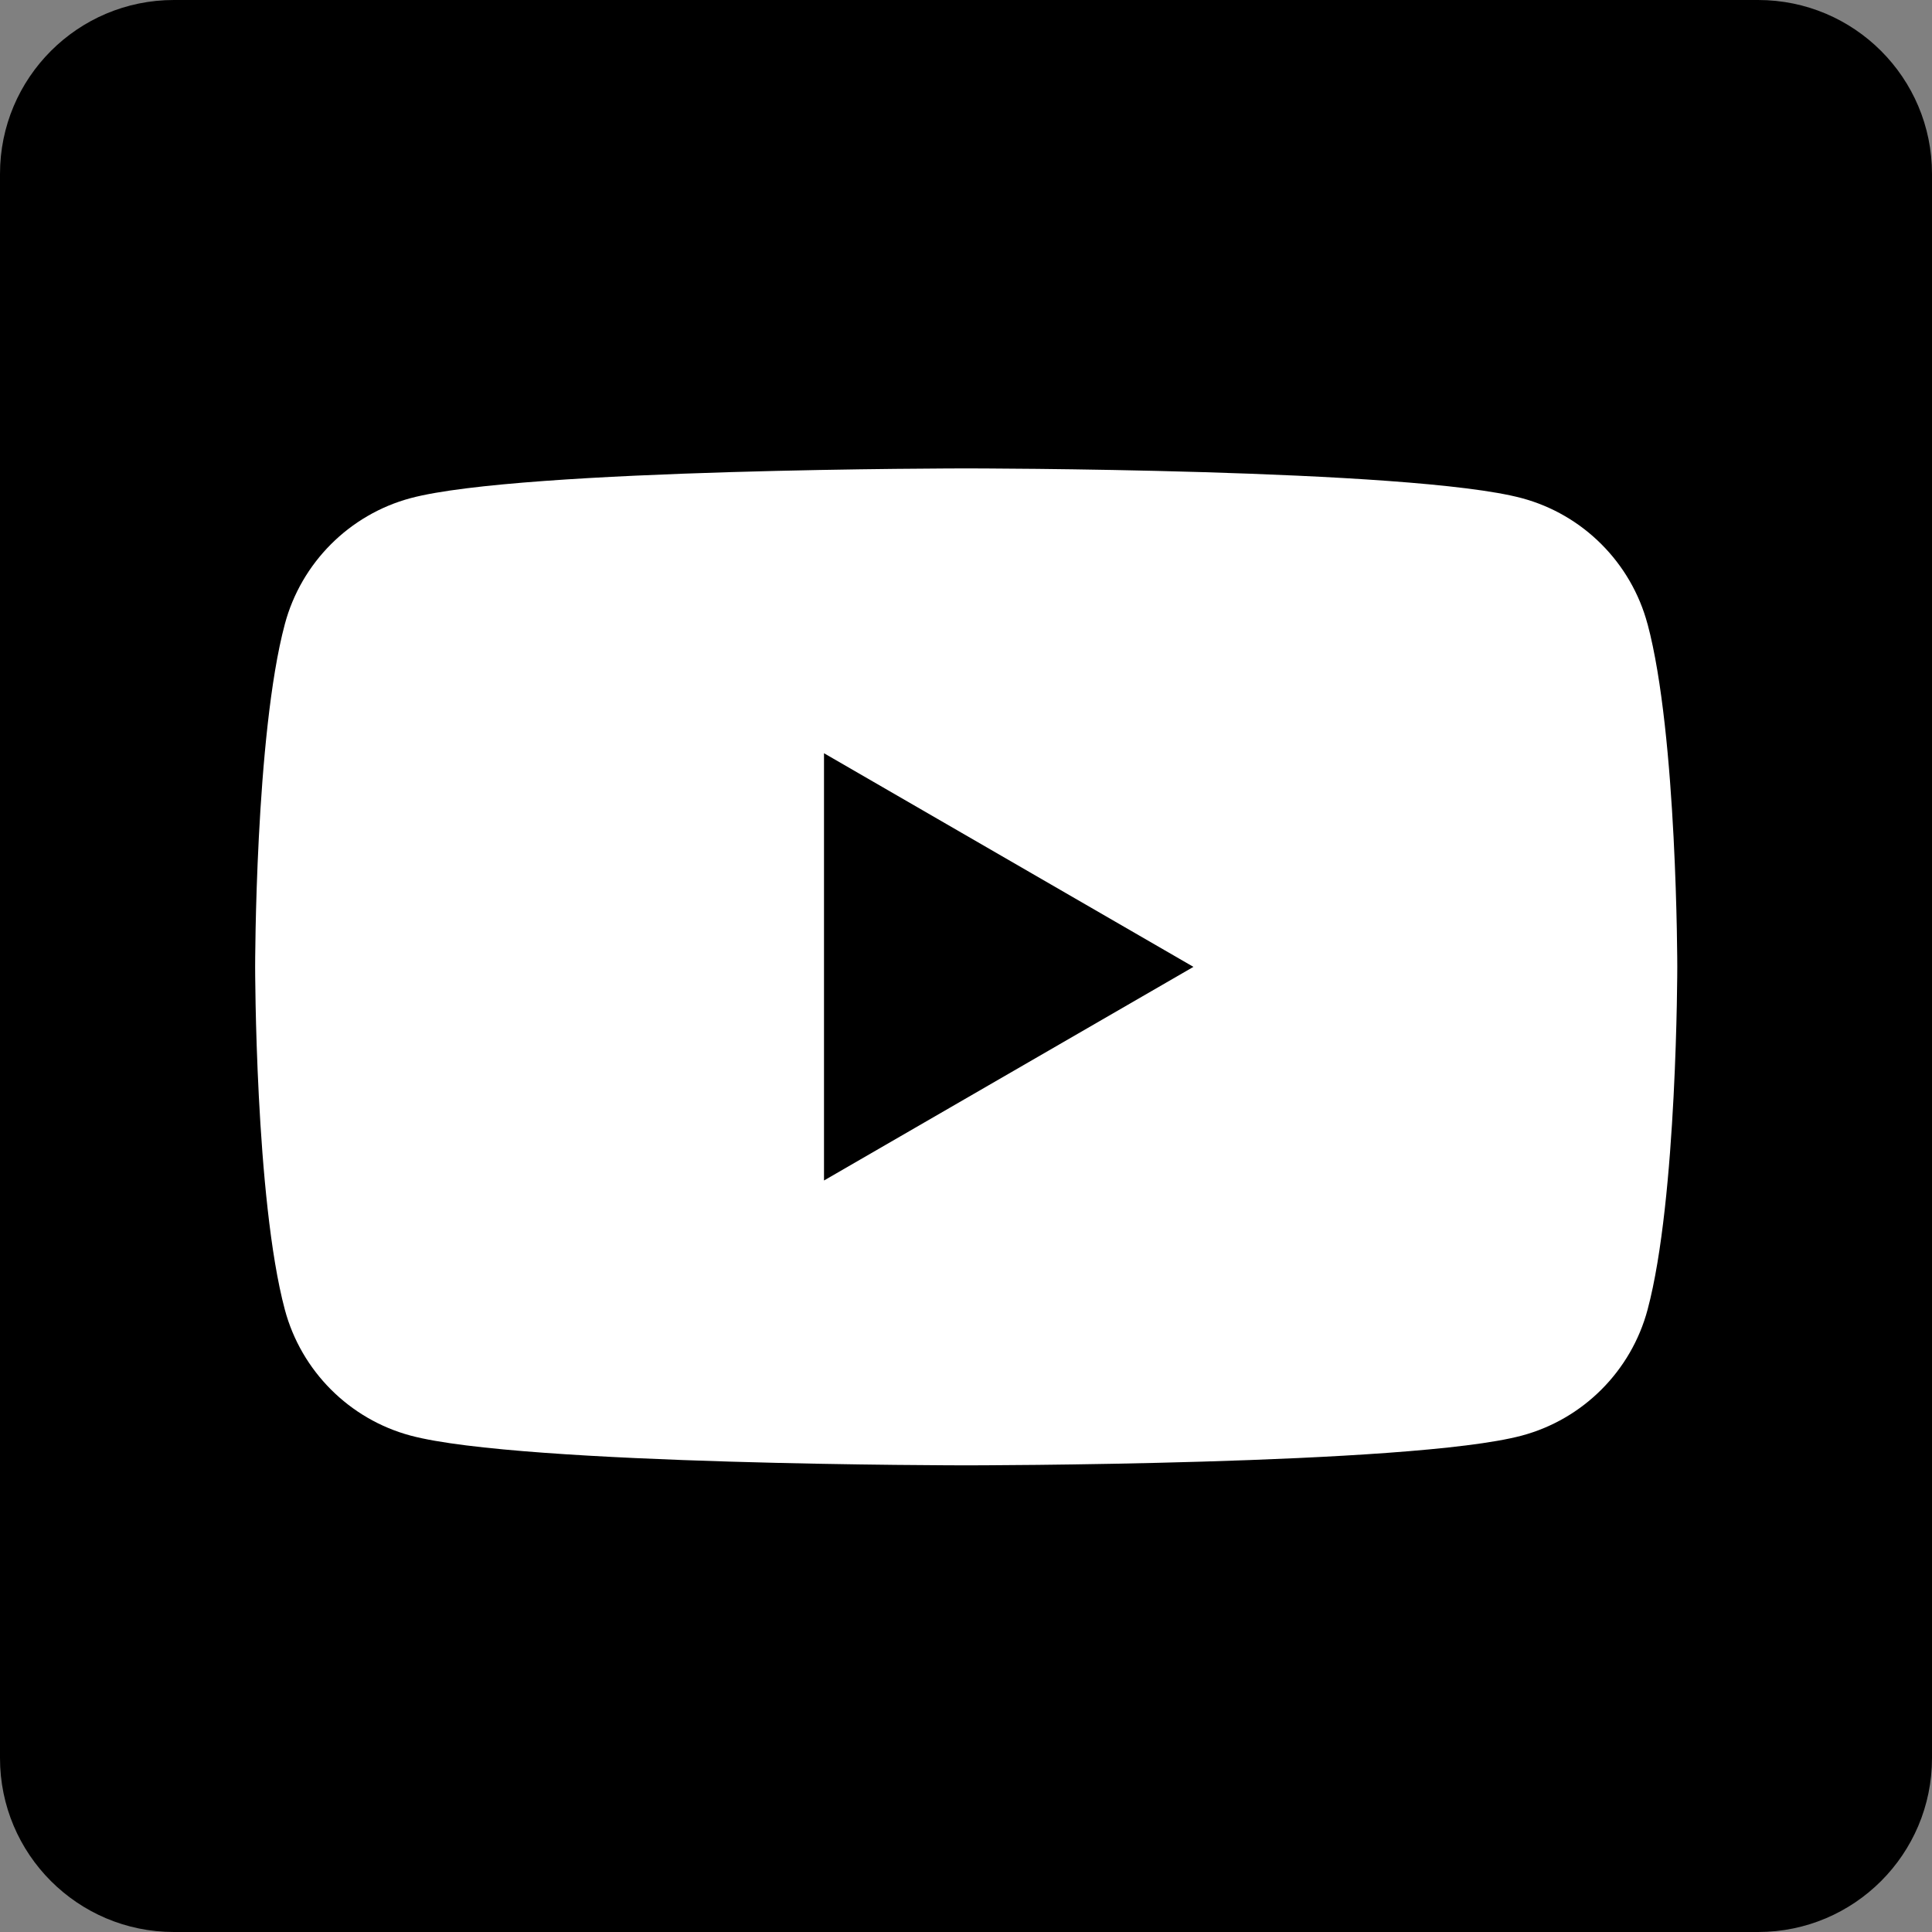
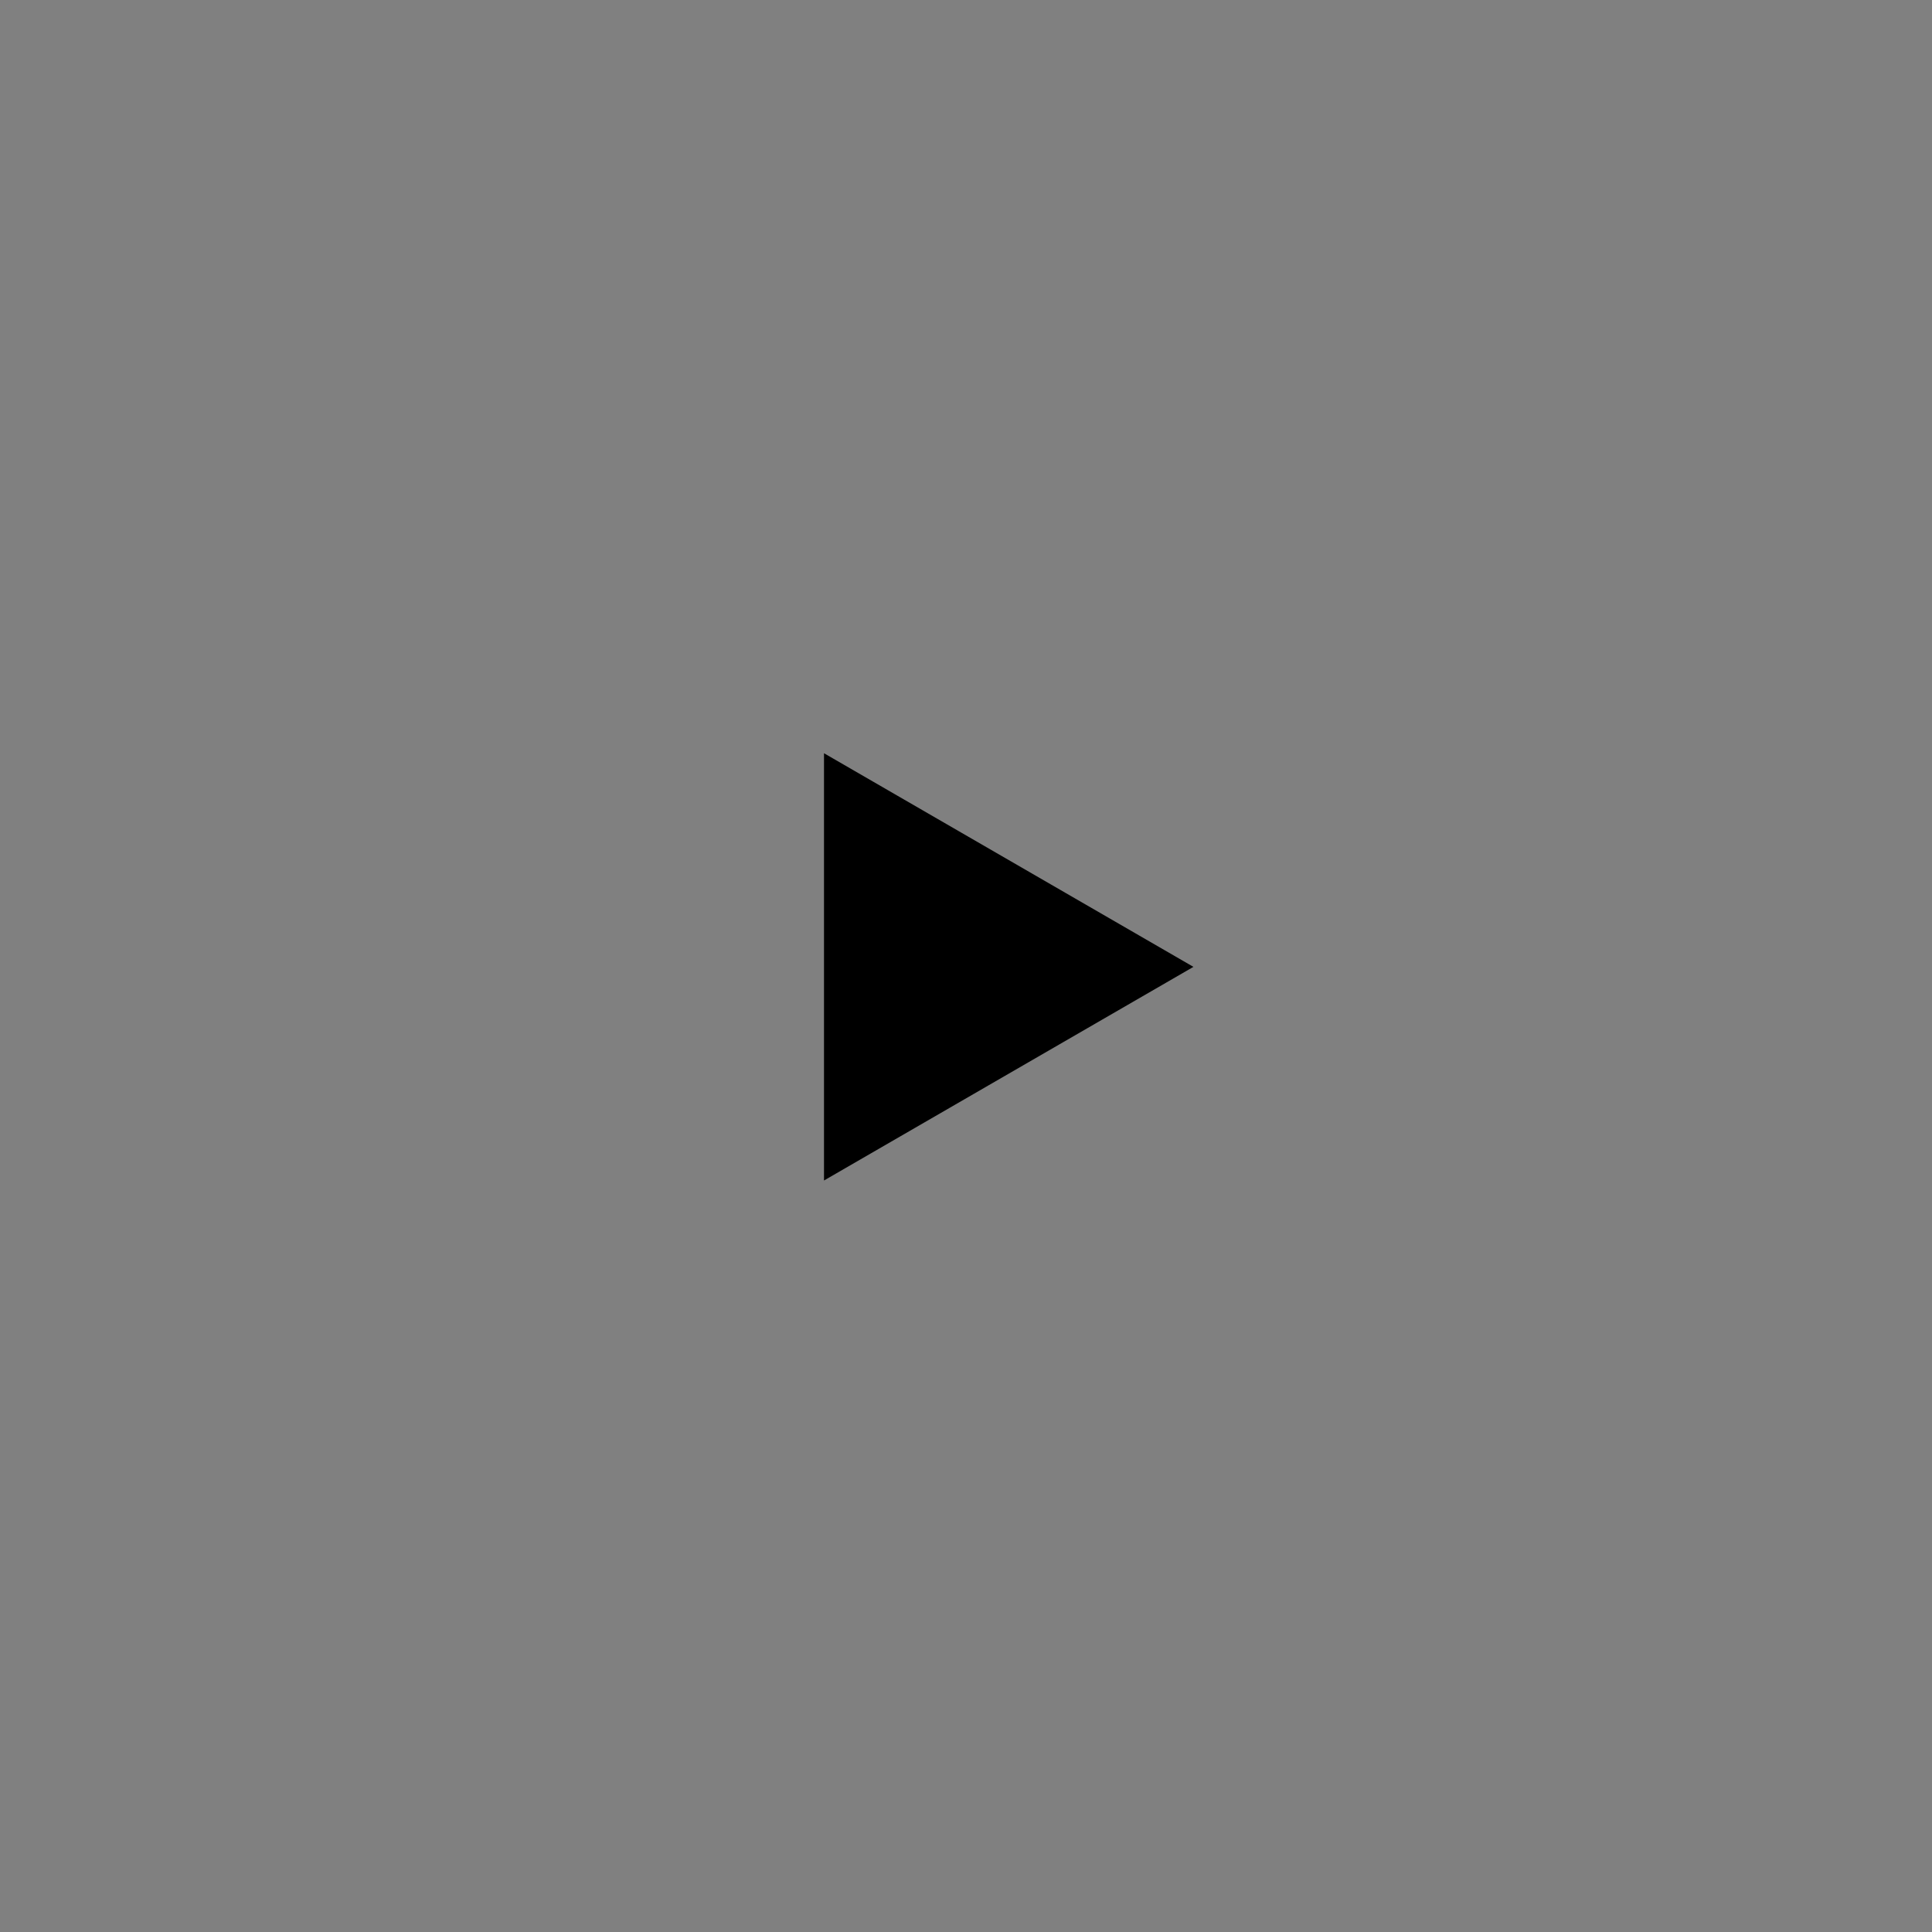
<svg xmlns="http://www.w3.org/2000/svg" width="500" zoomAndPan="magnify" viewBox="0 0 375 375" height="500" preserveAspectRatio="xMidYMid meet" version="1.0">
  <rect x="0" y="0" width="375" height="375" fill="#808080" stroke="none" />
  <defs>
    <clipPath id="9884b88b34">
-       <path d="M 33.75 0 L 341.25 0 C 359.891 0 375 15.109 375 33.75 L 375 341.25 C 375 359.891 359.891 375 341.25 375 L 33.75 375 C 15.109 375 0 359.891 0 341.25 L 0 33.75 C 0 15.109 15.109 0 33.75 0 Z M 33.75 0 " clip-rule="nonzero" />
-     </clipPath>
+       </clipPath>
    <clipPath id="f9c562ad1d">
      <path d="M 49.164 90.918 L 325.914 90.918 L 325.914 284.418 L 49.164 284.418 Z M 49.164 90.918 " clip-rule="nonzero" />
    </clipPath>
  </defs>
  <g clip-path="url(#9884b88b34)">
-     <rect x="-37.5" width="450" fill="#000000" y="-37.5" height="450" fill-opacity="1" />
-   </g>
+     </g>
  <g clip-path="url(#f9c562ad1d)">
-     <path fill="#ffffff" d="M 319.785 121.133 C 316.613 109.242 307.262 99.871 295.383 96.691 C 273.859 90.918 187.543 90.918 187.543 90.918 C 187.543 90.918 101.227 90.918 79.695 96.691 C 67.824 99.871 58.465 109.242 55.289 121.133 C 49.523 142.691 49.523 187.668 49.523 187.668 C 49.523 187.668 49.523 232.645 55.289 254.207 C 58.465 266.098 67.816 275.469 79.695 278.648 C 101.219 284.422 187.543 284.422 187.543 284.422 C 187.543 284.422 273.859 284.422 295.387 278.648 C 307.262 275.469 316.617 266.105 319.793 254.207 C 325.559 232.652 325.559 187.668 325.559 187.668 C 325.559 187.668 325.559 142.691 319.793 121.133 Z M 319.785 121.133 " fill-opacity="1" fill-rule="nonzero" />
-   </g>
+     </g>
  <path fill="#000000" d="M 159.938 229.133 L 159.938 146.203 L 231.645 187.668 Z M 159.938 229.133 " fill-opacity="1" fill-rule="nonzero" />
</svg>